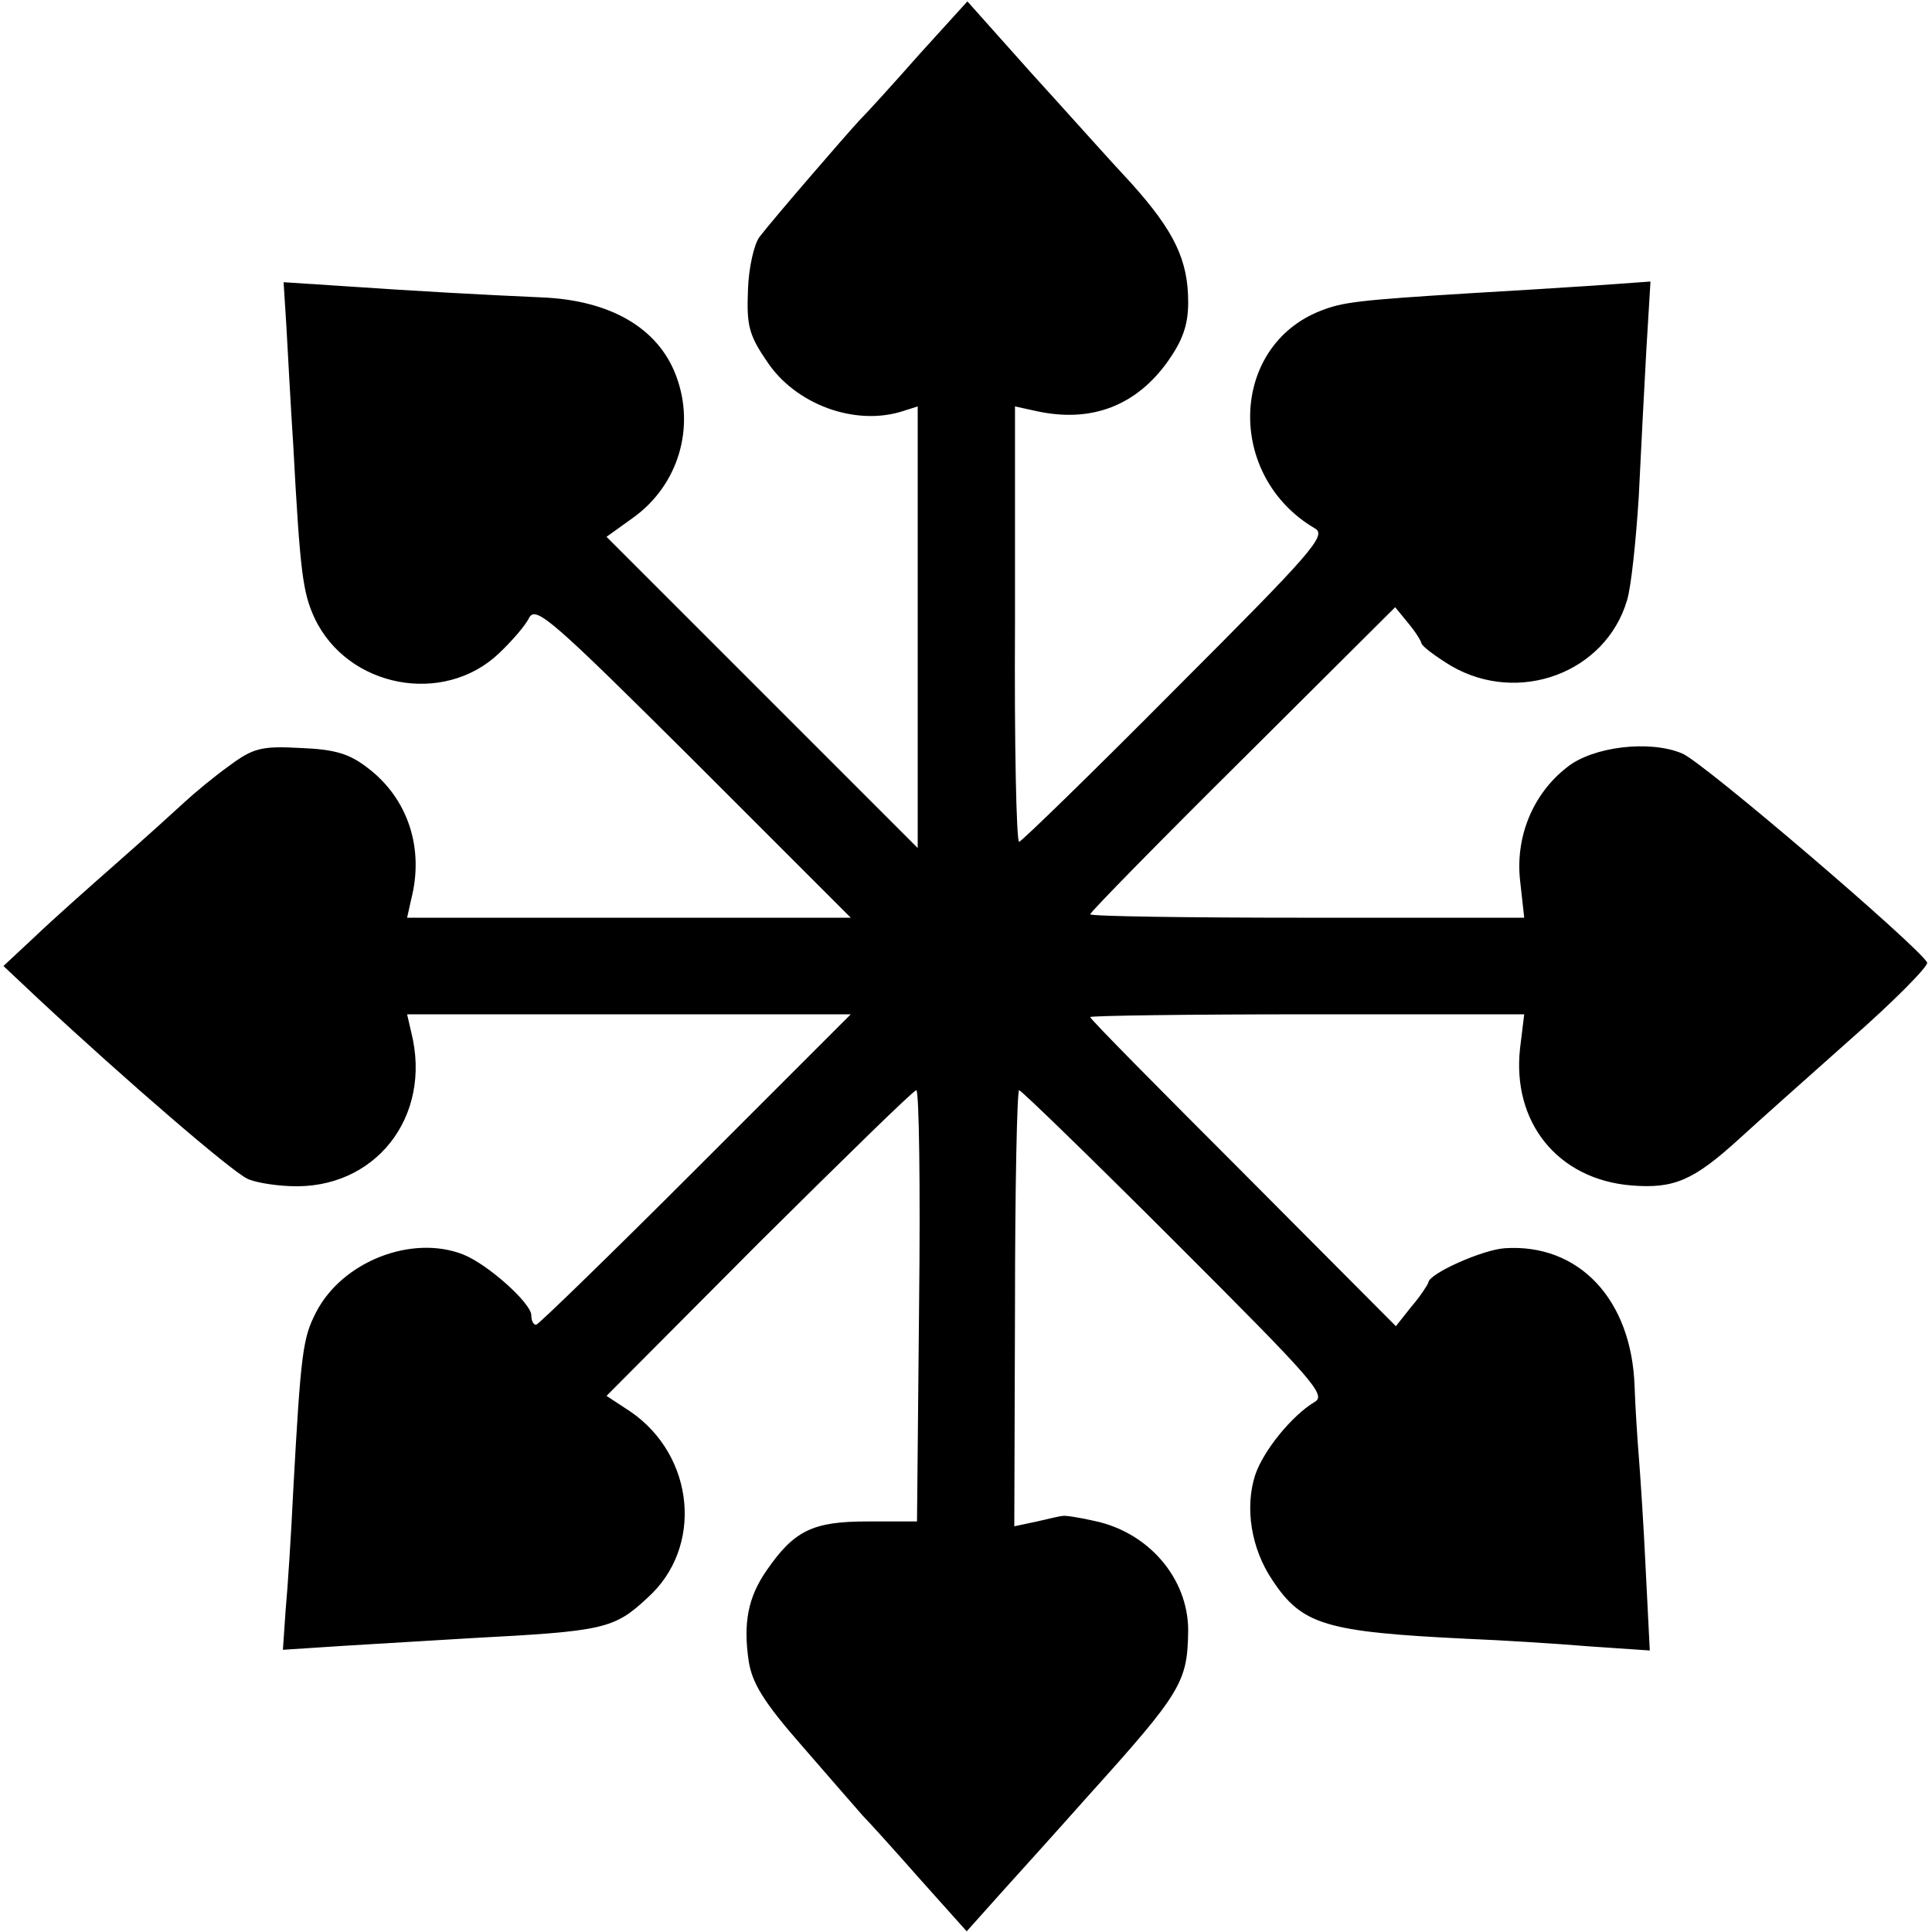
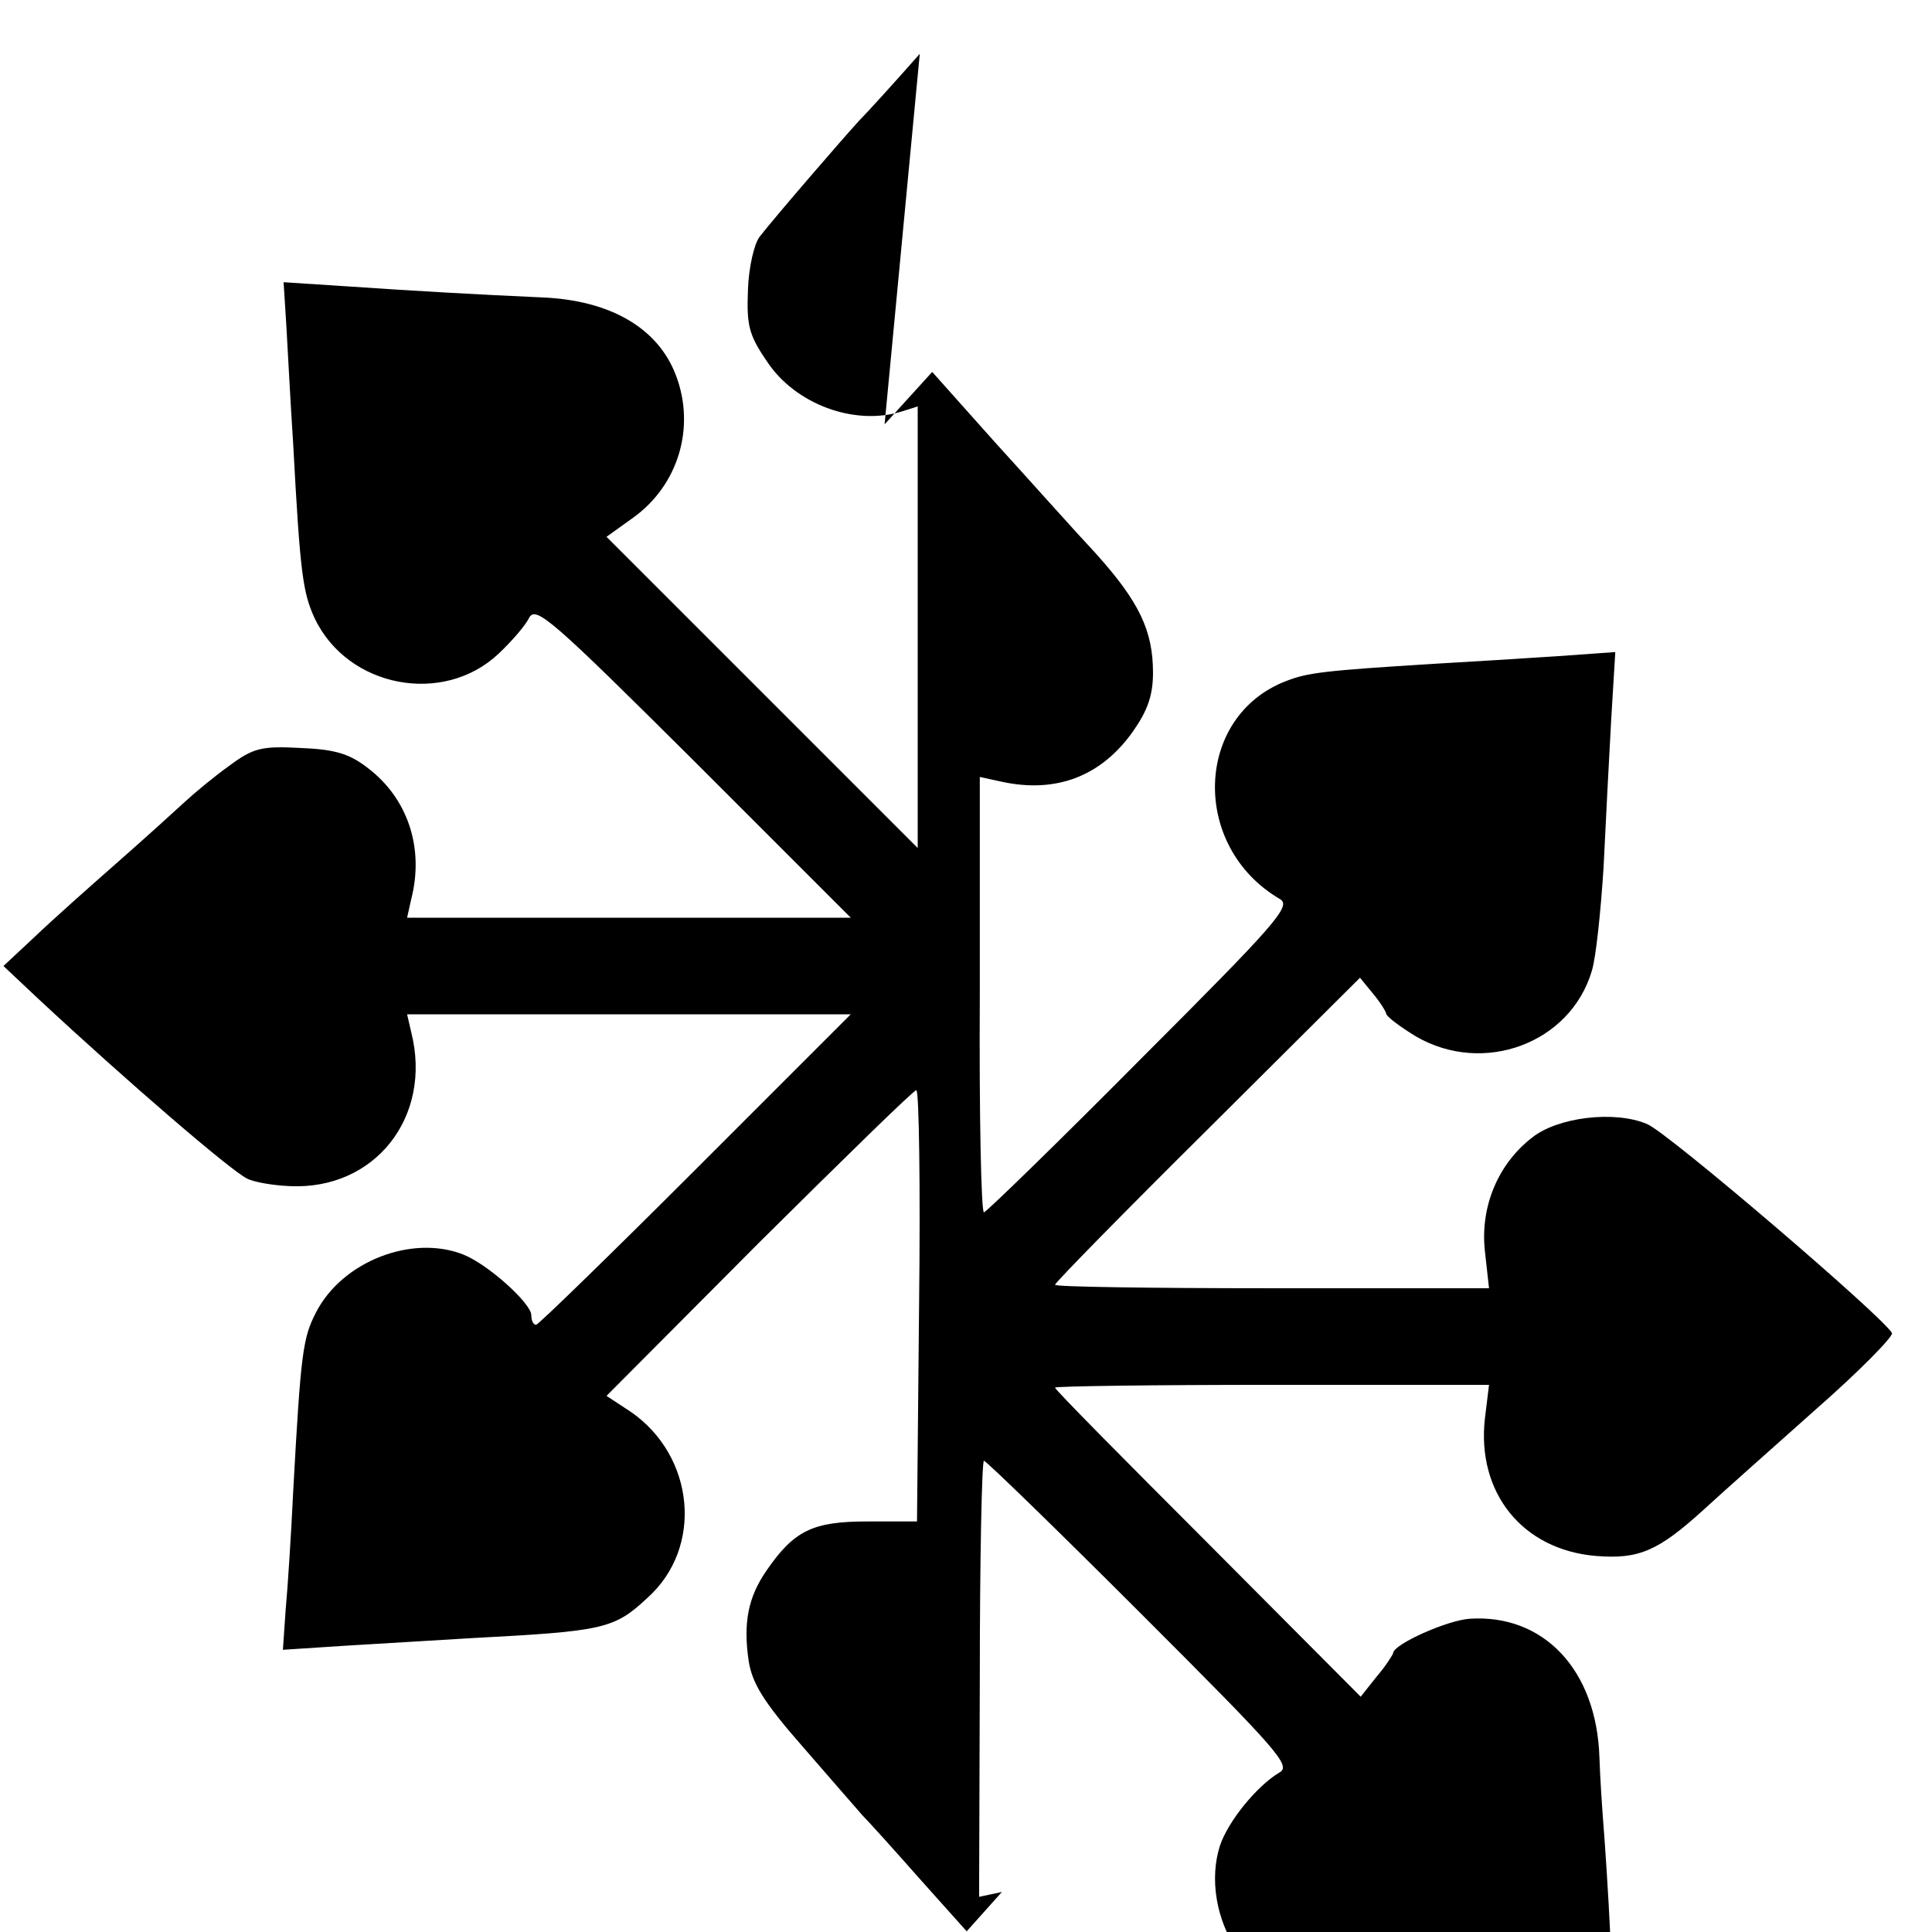
<svg xmlns="http://www.w3.org/2000/svg" version="1.0" width="280pt" height="280pt" viewBox="0 0 280 280" preserveAspectRatio="xMidYMid meet">
  <g transform="translate(0,280) scale(0.1,-0.1)" fill="#000000" stroke="none">
-     <path d="M1333 2722 c-37 -42 -77 -86 -88 -97 -23 -25 -124 -142 -144 -168 -8 -10 -16 -45 -17 -77 -2 -51 1 -65 27 -103 41 -63 128 -95 197 -73 l22 7 0 -320 0 -320 -225 225 -226 226 39 28 c65 47 90 130 62 205 -26 70 -96 110 -195 114 -90 4 -180 9 -282 16 l-92 6 4 -63 c2 -35 6 -112 10 -173 10 -187 14 -214 31 -251 48 -101 187 -127 267 -51 19 18 39 41 44 52 10 17 33 -3 239 -208 l227 -227 -322 0 -321 0 6 27 c19 74 -5 146 -63 190 -27 21 -48 27 -98 29 -56 3 -68 0 -103 -26 -21 -15 -50 -39 -64 -52 -13 -12 -57 -52 -98 -88 -41 -36 -95 -84 -120 -108 l-45 -42 51 -48 c130 -121 279 -249 302 -260 9 -5 37 -10 62 -11 123 -6 207 100 176 223 l-6 26 321 0 322 0 -225 -225 c-124 -124 -228 -225 -231 -225 -4 0 -7 6 -7 14 0 17 -63 74 -99 88 -74 29 -175 -10 -213 -84 -19 -37 -22 -57 -33 -258 -3 -63 -8 -141 -11 -173 l-4 -58 92 6 c51 3 134 8 183 11 189 10 205 13 253 58 82 73 69 206 -24 270 l-35 23 221 222 c122 121 224 221 228 221 4 0 6 -141 4 -312 l-3 -313 -72 0 c-79 0 -106 -13 -146 -71 -27 -39 -34 -76 -26 -131 5 -32 21 -59 78 -124 40 -46 79 -91 87 -100 8 -8 46 -50 83 -92 l68 -76 51 57 c28 31 84 93 123 137 138 153 146 167 147 242 0 76 -58 143 -137 159 -22 5 -42 8 -45 7 -3 0 -20 -4 -37 -8 l-33 -7 1 316 c0 174 3 316 6 316 3 0 105 -99 227 -221 200 -200 219 -221 201 -231 -32 -19 -74 -70 -86 -106 -15 -47 -6 -106 25 -152 43 -65 77 -75 281 -85 50 -2 130 -7 178 -11 l88 -6 -6 119 c-3 65 -8 138 -10 163 -2 25 -5 70 -6 100 -4 127 -81 208 -188 201 -32 -2 -111 -37 -111 -50 -1 -3 -11 -19 -24 -34 l-23 -29 -221 222 c-122 122 -222 223 -222 226 0 2 142 4 315 4 l314 0 -6 -49 c-12 -107 54 -190 161 -199 62 -5 90 7 156 67 25 23 97 87 161 144 64 56 114 107 112 112 -11 22 -325 291 -355 303 -47 20 -130 10 -167 -20 -49 -38 -75 -100 -68 -164 l6 -54 -315 0 c-173 0 -314 2 -314 5 0 3 99 104 221 225 l221 220 18 -22 c11 -13 19 -26 20 -30 0 -4 20 -19 43 -33 98 -57 224 -10 255 95 6 19 13 87 17 150 3 63 8 159 11 213 l6 99 -84 -6 c-45 -3 -126 -8 -178 -11 -162 -10 -184 -13 -215 -25 -133 -51 -139 -240 -9 -316 17 -10 -5 -35 -202 -232 -121 -122 -224 -222 -227 -222 -4 0 -7 142 -6 316 l0 315 32 -7 c79 -17 144 8 190 73 21 30 29 52 29 85 0 61 -20 103 -83 173 -30 32 -95 105 -146 161 l-91 102 -69 -76z" />
+     <path d="M1333 2722 c-37 -42 -77 -86 -88 -97 -23 -25 -124 -142 -144 -168 -8 -10 -16 -45 -17 -77 -2 -51 1 -65 27 -103 41 -63 128 -95 197 -73 l22 7 0 -320 0 -320 -225 225 -226 226 39 28 c65 47 90 130 62 205 -26 70 -96 110 -195 114 -90 4 -180 9 -282 16 l-92 6 4 -63 c2 -35 6 -112 10 -173 10 -187 14 -214 31 -251 48 -101 187 -127 267 -51 19 18 39 41 44 52 10 17 33 -3 239 -208 l227 -227 -322 0 -321 0 6 27 c19 74 -5 146 -63 190 -27 21 -48 27 -98 29 -56 3 -68 0 -103 -26 -21 -15 -50 -39 -64 -52 -13 -12 -57 -52 -98 -88 -41 -36 -95 -84 -120 -108 l-45 -42 51 -48 c130 -121 279 -249 302 -260 9 -5 37 -10 62 -11 123 -6 207 100 176 223 l-6 26 321 0 322 0 -225 -225 c-124 -124 -228 -225 -231 -225 -4 0 -7 6 -7 14 0 17 -63 74 -99 88 -74 29 -175 -10 -213 -84 -19 -37 -22 -57 -33 -258 -3 -63 -8 -141 -11 -173 l-4 -58 92 6 c51 3 134 8 183 11 189 10 205 13 253 58 82 73 69 206 -24 270 l-35 23 221 222 c122 121 224 221 228 221 4 0 6 -141 4 -312 l-3 -313 -72 0 c-79 0 -106 -13 -146 -71 -27 -39 -34 -76 -26 -131 5 -32 21 -59 78 -124 40 -46 79 -91 87 -100 8 -8 46 -50 83 -92 l68 -76 51 57 l-33 -7 1 316 c0 174 3 316 6 316 3 0 105 -99 227 -221 200 -200 219 -221 201 -231 -32 -19 -74 -70 -86 -106 -15 -47 -6 -106 25 -152 43 -65 77 -75 281 -85 50 -2 130 -7 178 -11 l88 -6 -6 119 c-3 65 -8 138 -10 163 -2 25 -5 70 -6 100 -4 127 -81 208 -188 201 -32 -2 -111 -37 -111 -50 -1 -3 -11 -19 -24 -34 l-23 -29 -221 222 c-122 122 -222 223 -222 226 0 2 142 4 315 4 l314 0 -6 -49 c-12 -107 54 -190 161 -199 62 -5 90 7 156 67 25 23 97 87 161 144 64 56 114 107 112 112 -11 22 -325 291 -355 303 -47 20 -130 10 -167 -20 -49 -38 -75 -100 -68 -164 l6 -54 -315 0 c-173 0 -314 2 -314 5 0 3 99 104 221 225 l221 220 18 -22 c11 -13 19 -26 20 -30 0 -4 20 -19 43 -33 98 -57 224 -10 255 95 6 19 13 87 17 150 3 63 8 159 11 213 l6 99 -84 -6 c-45 -3 -126 -8 -178 -11 -162 -10 -184 -13 -215 -25 -133 -51 -139 -240 -9 -316 17 -10 -5 -35 -202 -232 -121 -122 -224 -222 -227 -222 -4 0 -7 142 -6 316 l0 315 32 -7 c79 -17 144 8 190 73 21 30 29 52 29 85 0 61 -20 103 -83 173 -30 32 -95 105 -146 161 l-91 102 -69 -76z" />
  </g>
</svg>